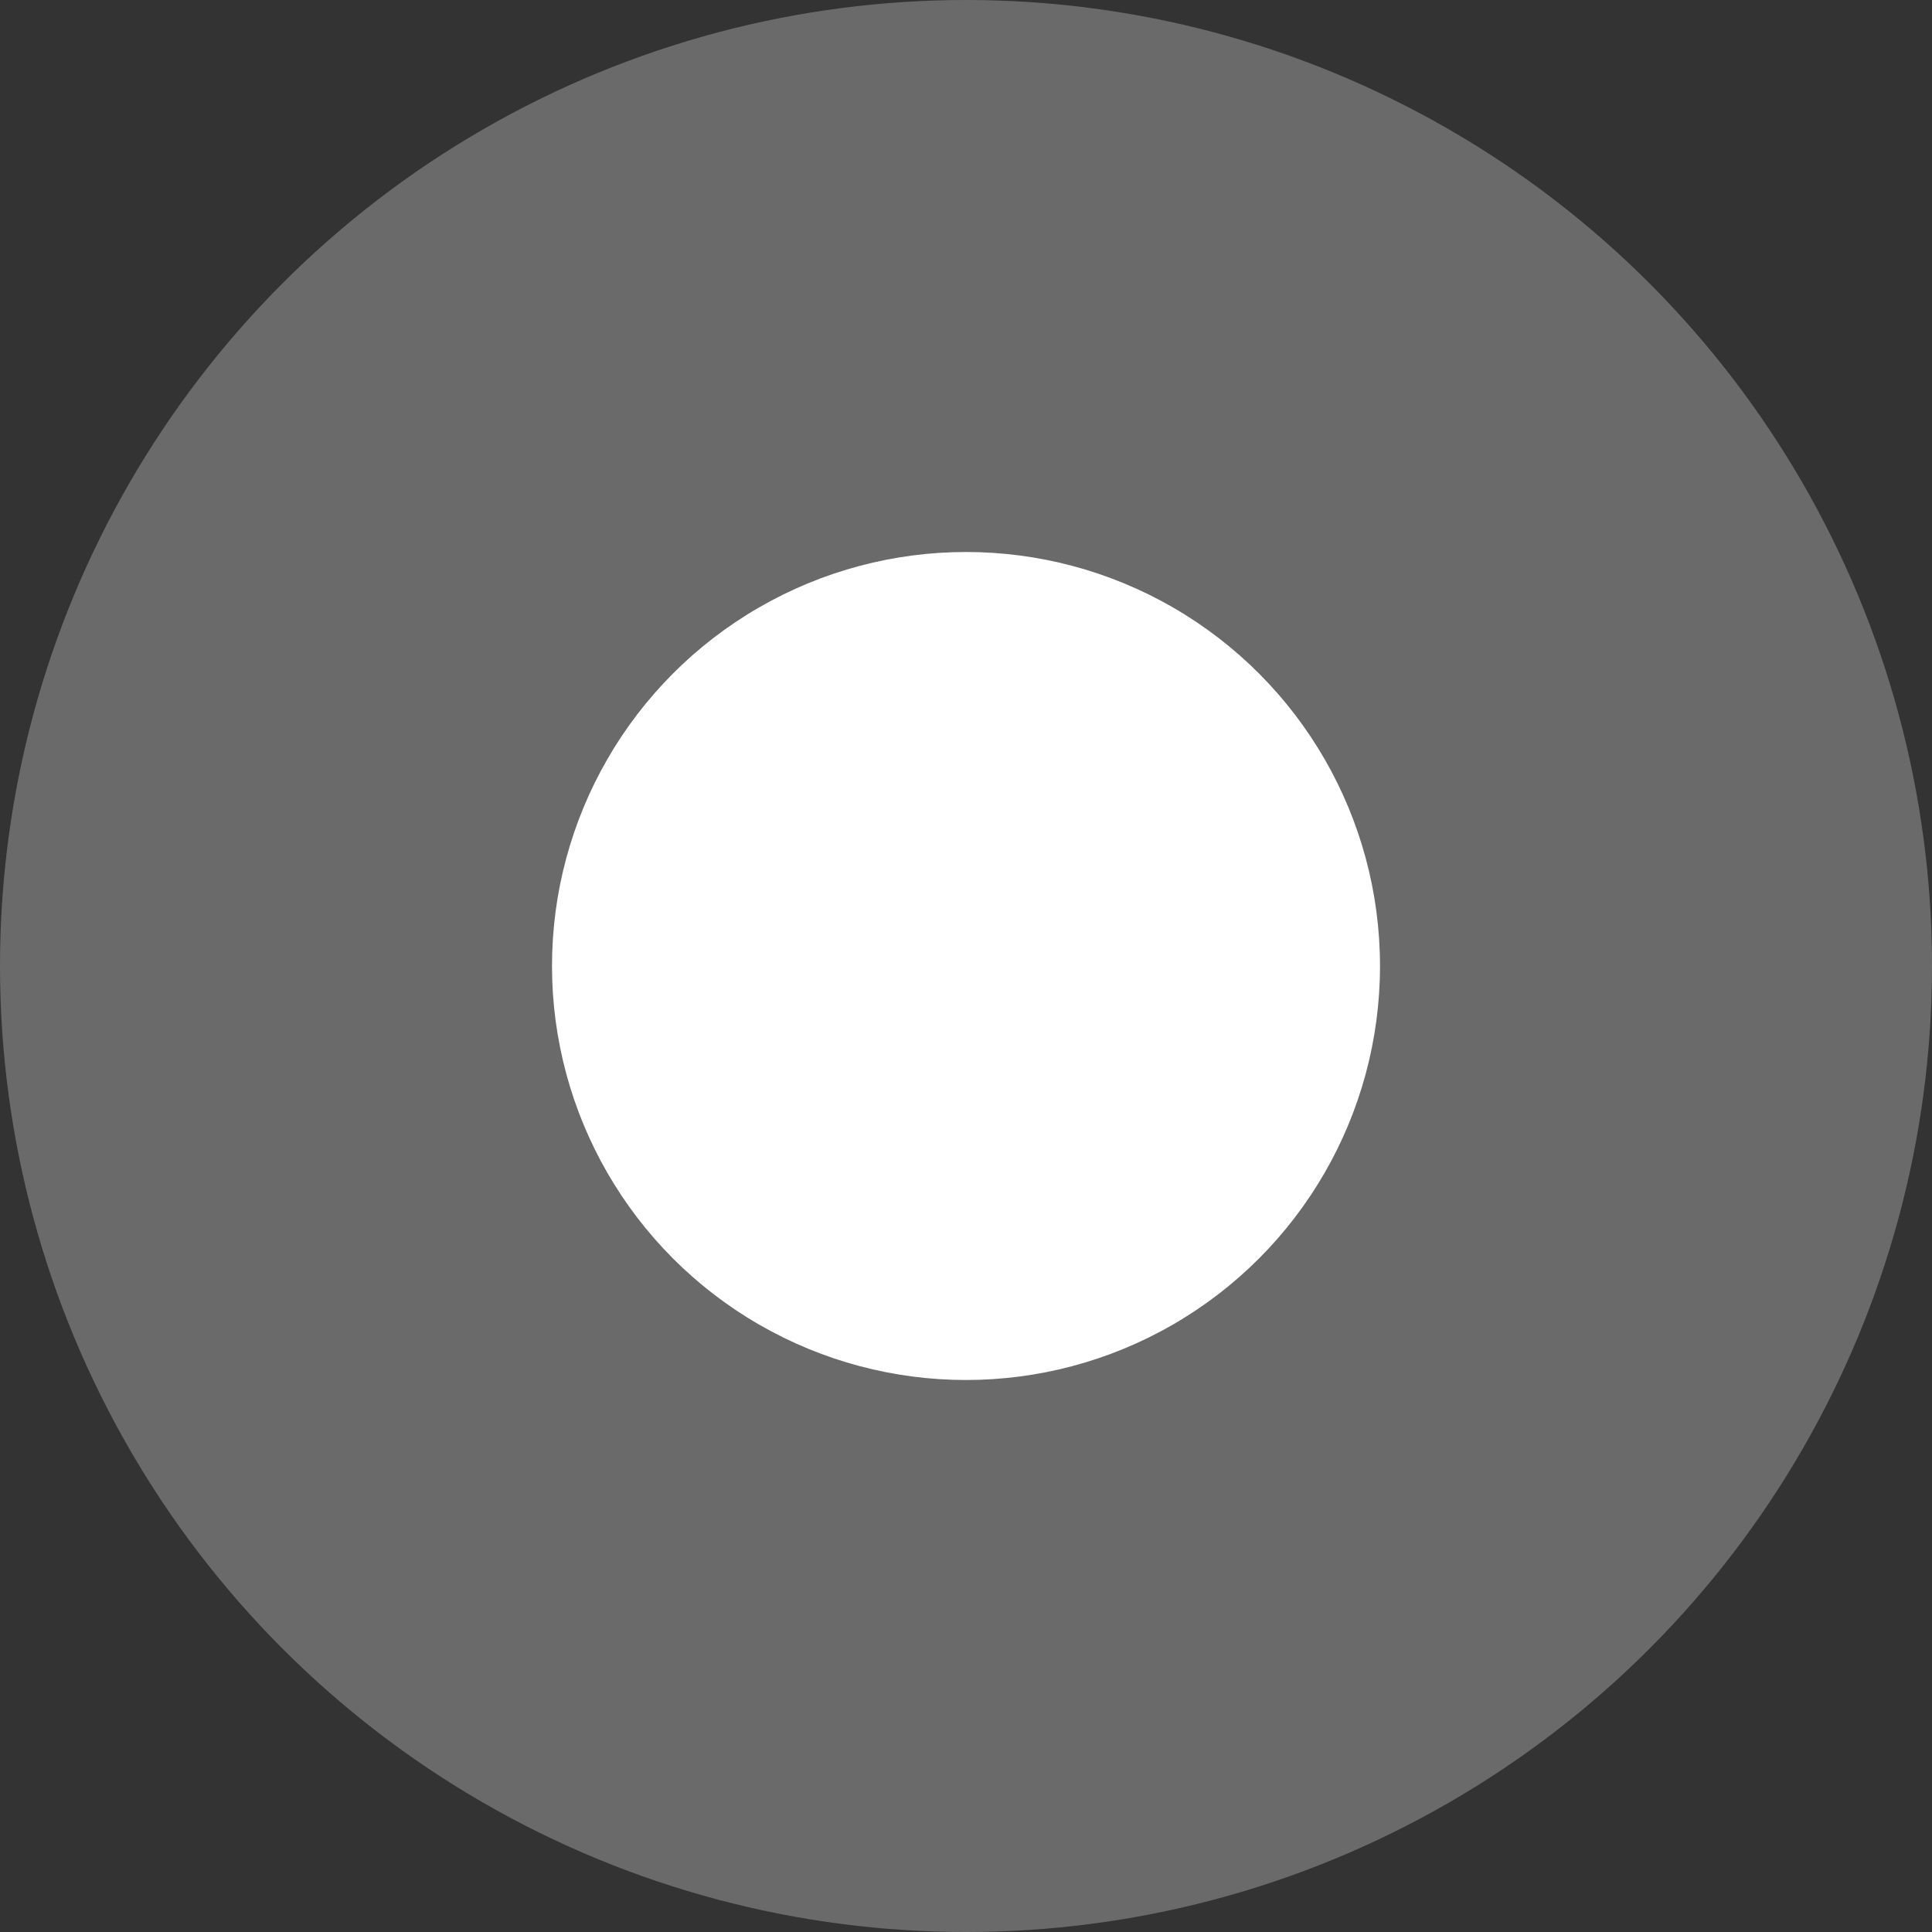
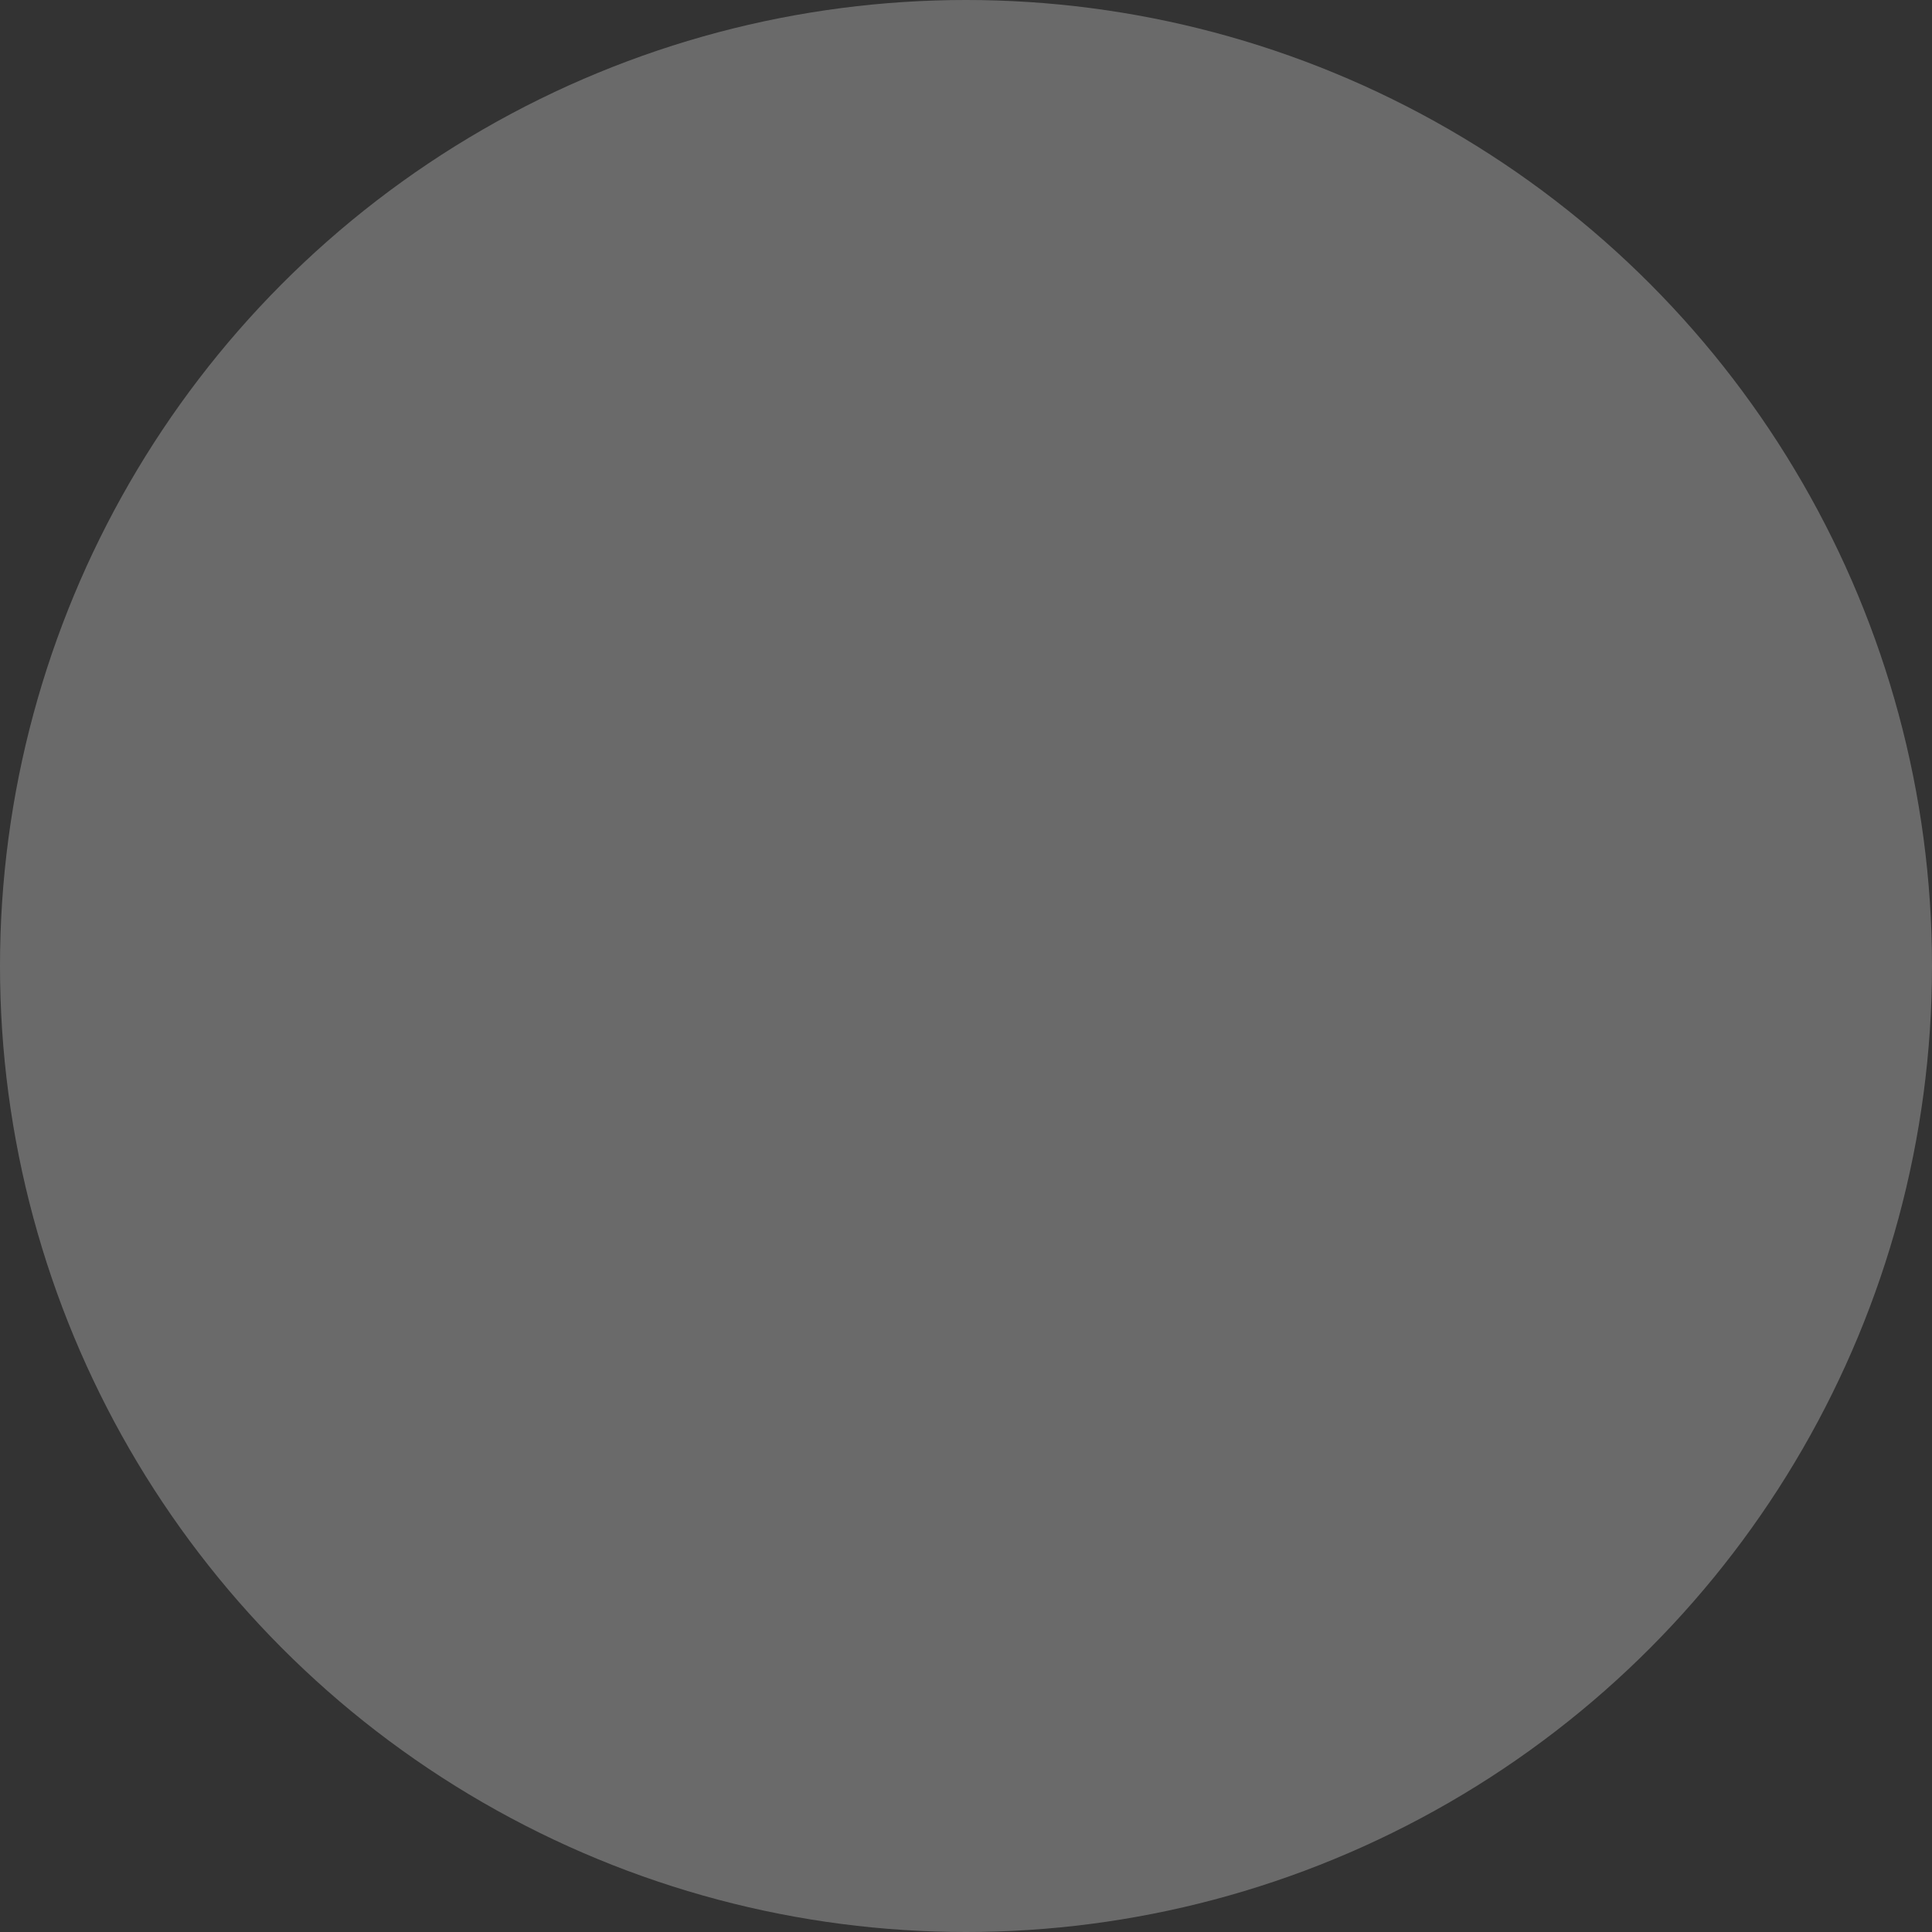
<svg xmlns="http://www.w3.org/2000/svg" width="7" height="7" viewBox="0 0 7 7" fill="none">
  <rect x="0" y="0" width="7" height="7" fill="#333333" stroke="none" />
  <circle cx="3.5" cy="3.5" r="3.5" fill="white" fill-opacity="0.27" />
-   <circle cx="3.5" cy="3.5" r="1.5" fill="white" />
</svg>